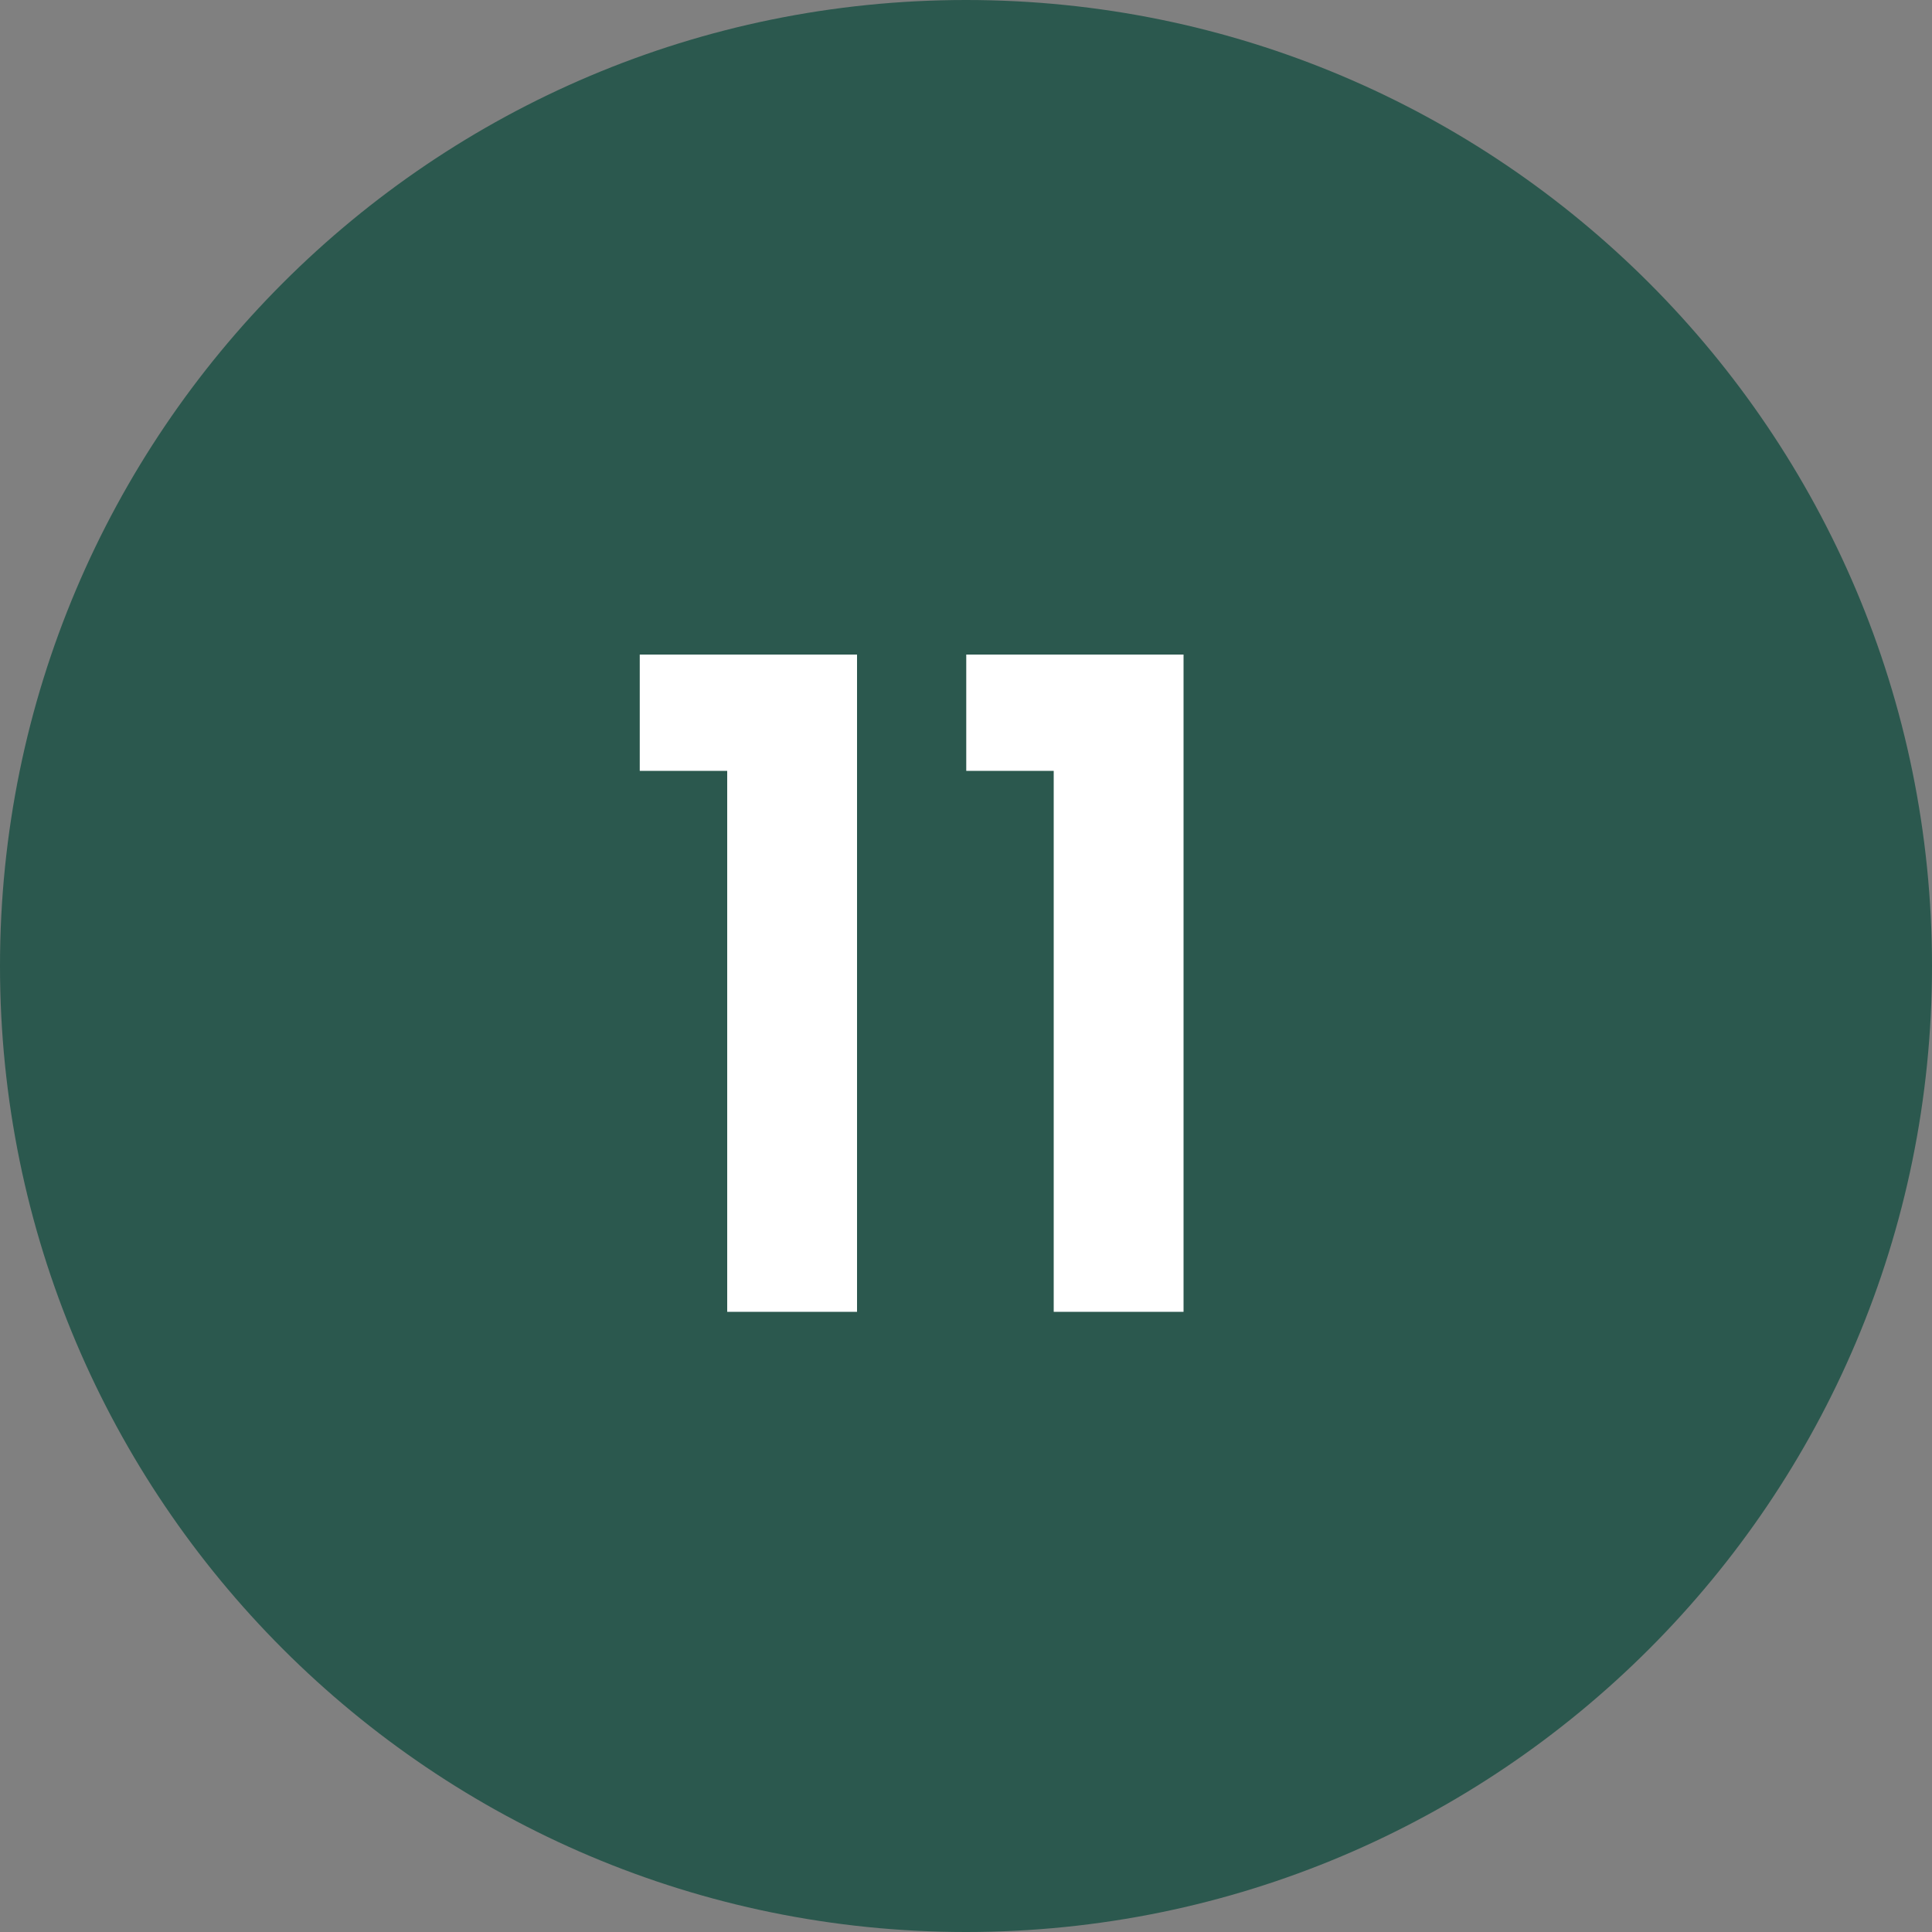
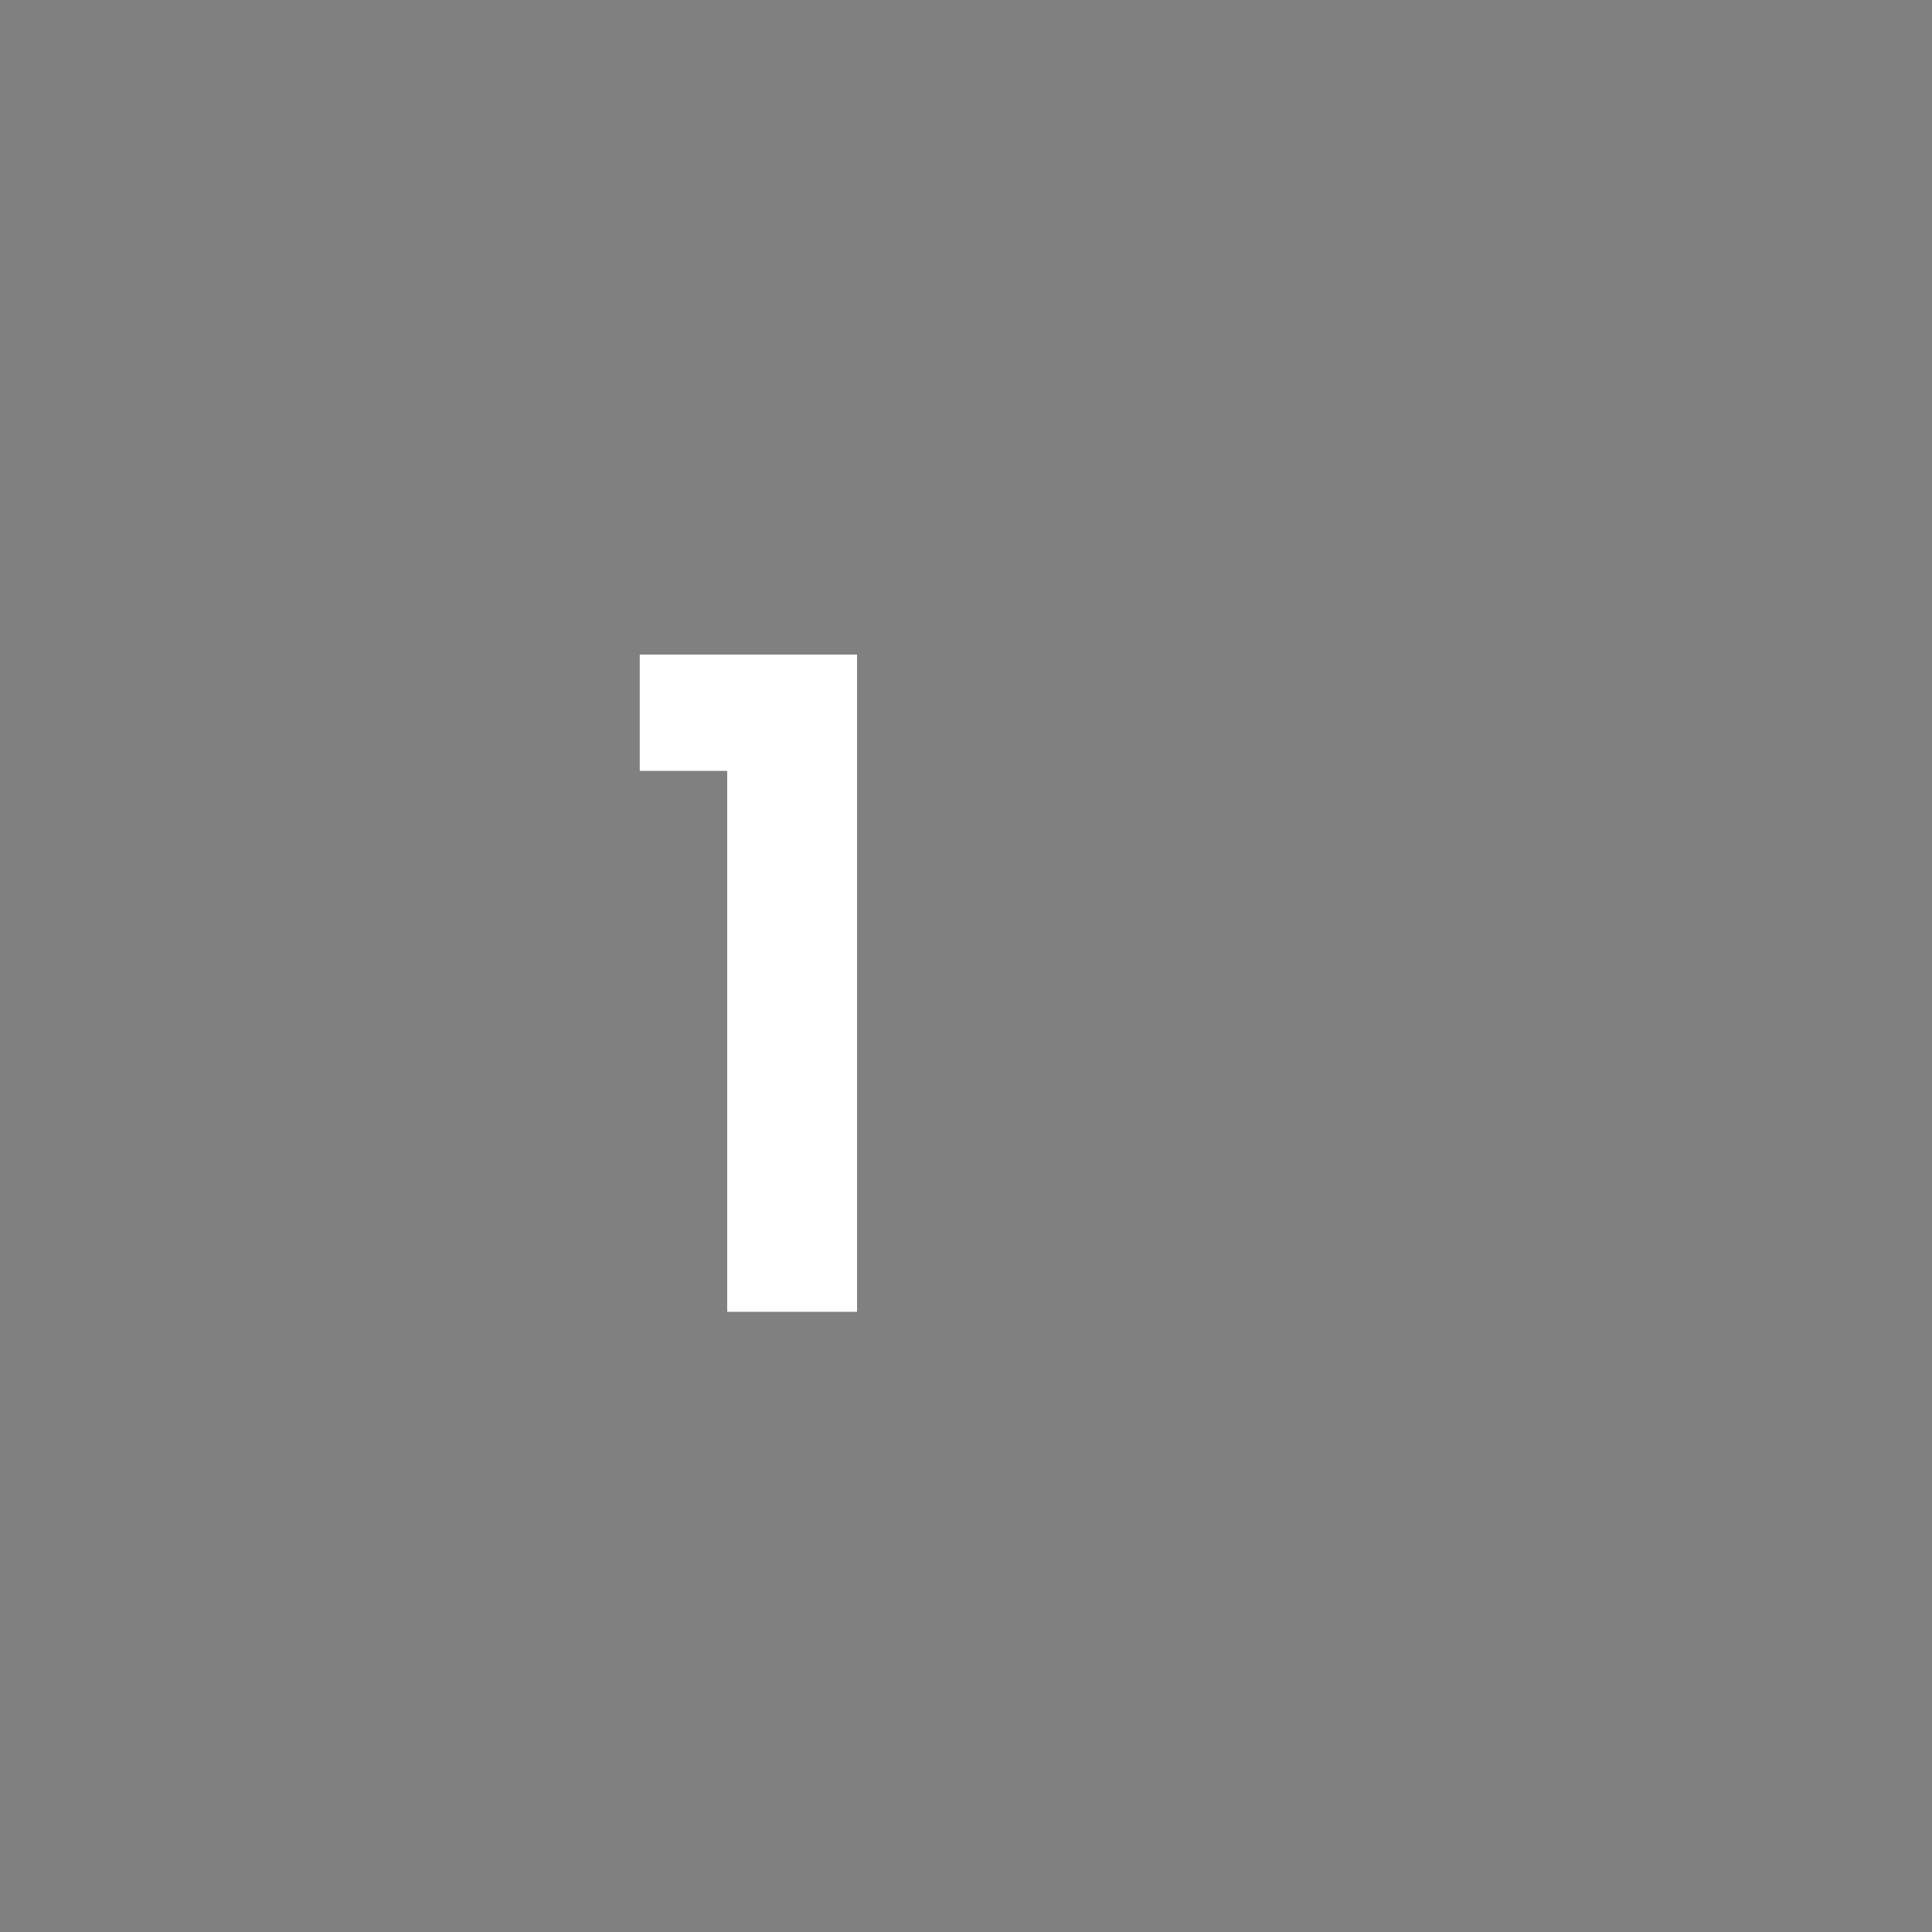
<svg xmlns="http://www.w3.org/2000/svg" width="30px" height="30px" viewBox="0 0 30 30" version="1.1" xml:space="preserve" style="fill-rule:evenodd;clip-rule:evenodd;stroke-linejoin:round;stroke-miterlimit:2;">
  <rect x="0" y="0" width="30" height="30" fill="#808080" stroke="none" />
  <g transform="matrix(1,0,0,1,-1046,-618)">
    <g id="marker-11" transform="matrix(1,0,0,1,0,-596)">
      <g transform="matrix(1,0,0,1,1061,1214)">
-         <path d="M0,30C8.284,30 15,23.285 15,15C15,6.715 8.284,0 0,0C-8.284,0 -15,6.715 -15,15C-15,23.285 -8.284,30 0,30" style="fill:rgb(43,88,78);fill-rule:nonzero;" />
-       </g>
+         </g>
      <g transform="matrix(1,0,0,1,0,-1.98)">
        <g transform="matrix(14,0,0,14,1055.43,1236.35)">
          <path d="M0.036,-0.6L0.036,-0.729L0.277,-0.729L0.277,0L0.133,0L0.133,-0.6L0.036,-0.6Z" style="fill:white;fill-rule:nonzero;" />
        </g>
        <g transform="matrix(14,0,0,14,1060.5,1236.35)">
-           <path d="M0.036,-0.6L0.036,-0.729L0.277,-0.729L0.277,0L0.133,0L0.133,-0.6L0.036,-0.6Z" style="fill:white;fill-rule:nonzero;" />
-         </g>
+           </g>
      </g>
    </g>
  </g>
</svg>